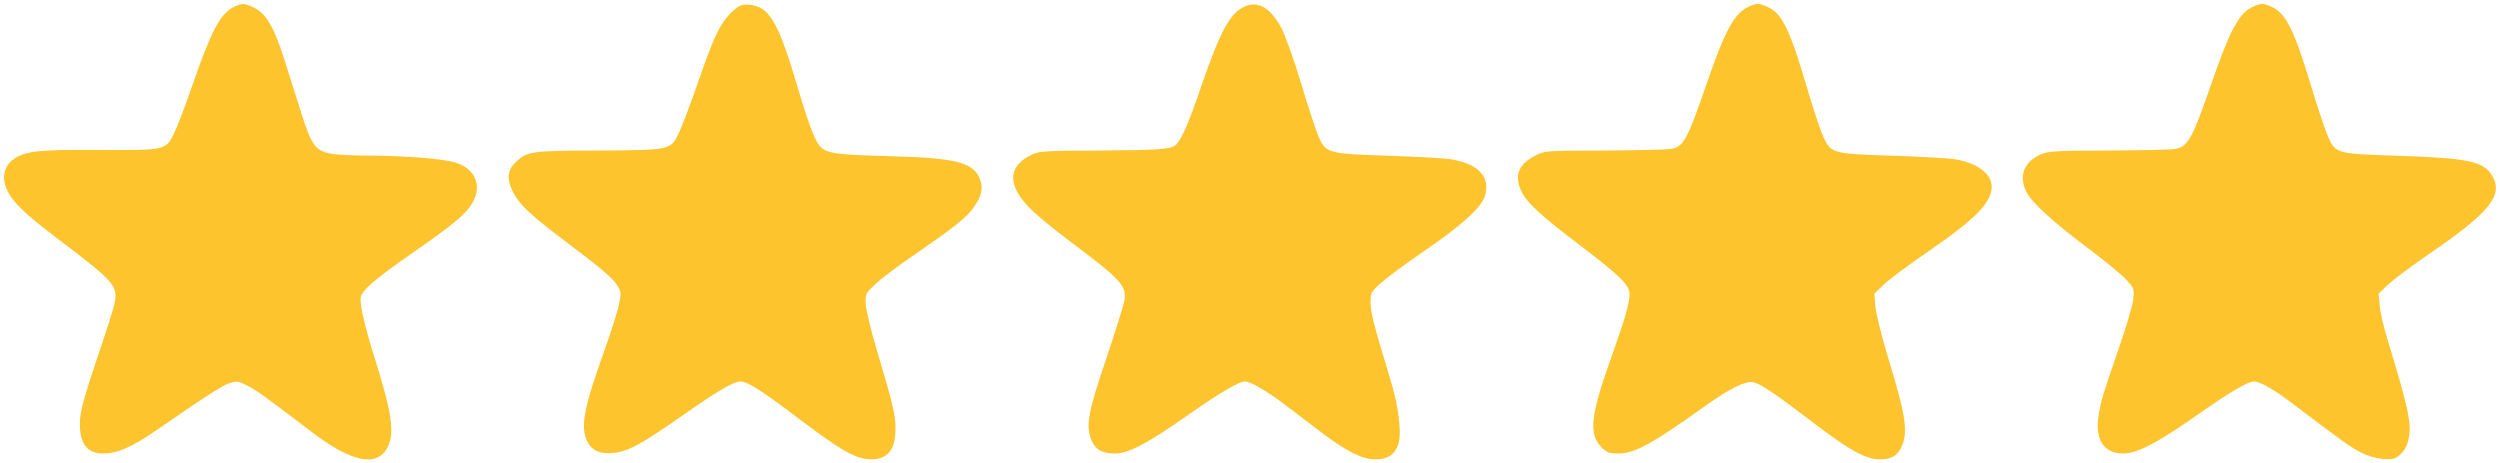
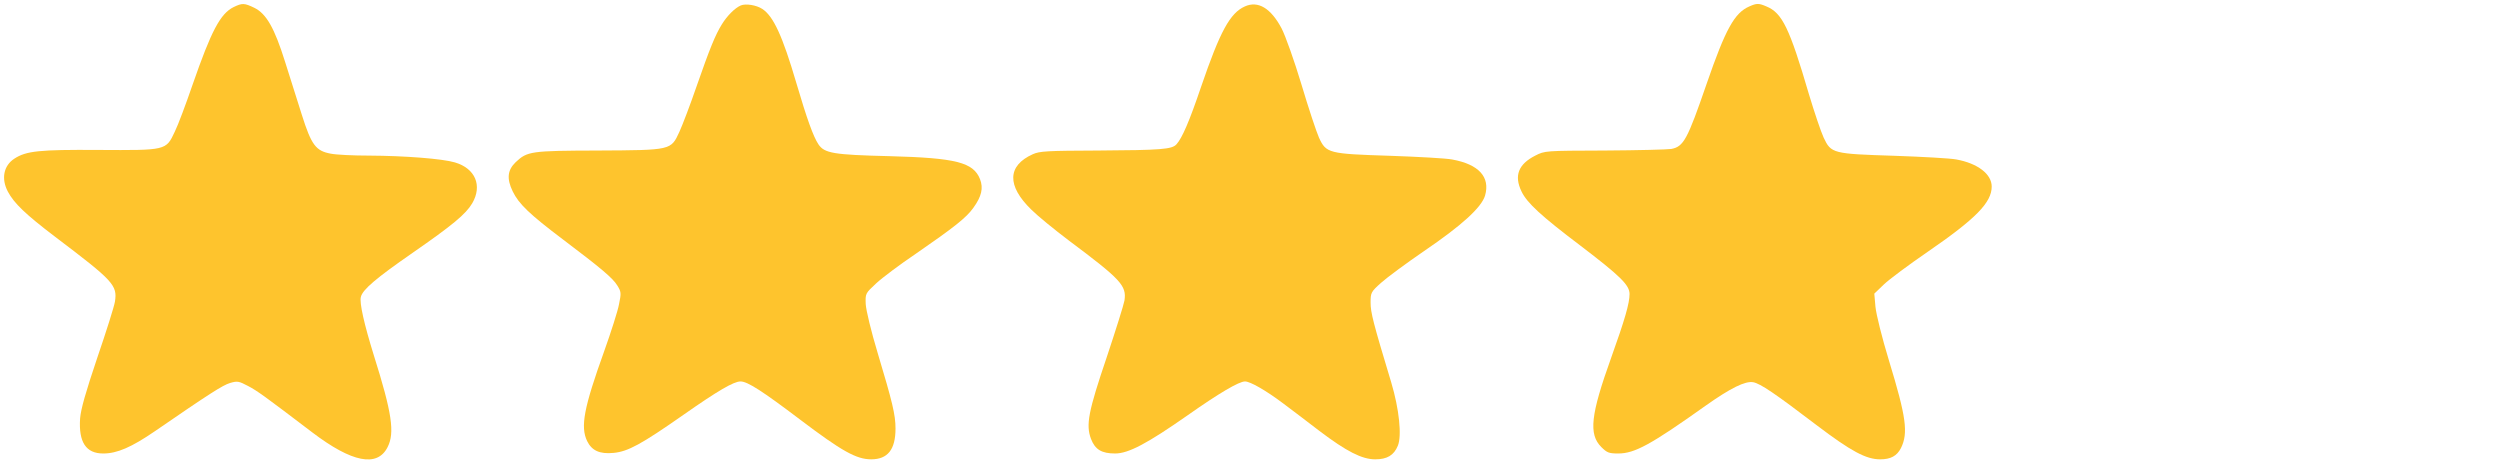
<svg xmlns="http://www.w3.org/2000/svg" xmlns:ns1="http://sodipodi.sourceforge.net/DTD/sodipodi-0.dtd" xmlns:ns2="http://www.inkscape.org/namespaces/inkscape" width="1284pt" height="238pt" viewBox="0 0 1284 238" preserveAspectRatio="xMidYMid meet" id="svg26" ns1:docname="stars.svg" ns2:export-filename="C:\Users\gavin\OneDrive\1ThriveWP\Branding\stars.png" ns2:export-xdpi="96" ns2:export-ydpi="96" ns2:version="1.1 (c68e22c387, 2021-05-23)">
  <defs id="defs30" />
  <g id="g942" style="fill:#fec42d;fill-opacity:1" transform="translate(1.939,-47.089)">
    <path d="m 118.1,50.7 c -6.9,3.4 -11.5,12.2 -21.1,39.8 -3.4,9.9 -7.5,20.9 -9.2,24.3 -4.5,9.6 -4.3,9.5 -39.3,9.3 -30.3,-0.2 -37,0.5 -43.1,4.5 -5.5,3.6 -6.8,10.3 -3.3,16.9 3.2,6 9,11.6 24.4,23.3 29.9,22.6 31.9,24.8 30.6,33.2 -0.4,2.5 -4.5,15.5 -9.1,28.9 -6,17.8 -8.4,26.3 -8.8,31.1 -0.8,12.2 3,18 11.9,18 7.1,0 14.5,-3.2 26.6,-11.5 27.9,-19.2 34.8,-23.6 38.5,-24.7 3.7,-1.1 4.5,-1 9.2,1.5 4.8,2.5 8.5,5.2 33.1,23.9 20.3,15.4 33.3,18 38.6,7.6 3.8,-7.4 2.3,-17.6 -7,-47.1 -5,-16.1 -7.5,-27.1 -6.7,-30.1 0.9,-3.8 7.9,-9.7 26.5,-22.6 20.6,-14.3 27.4,-19.9 30.7,-25.5 5.3,-9.1 1.6,-17.9 -8.9,-21 -6.4,-1.9 -25.6,-3.4 -44.3,-3.5 -7.8,0 -16.6,-0.4 -19.5,-1 -7.6,-1.4 -9.9,-4.4 -14.8,-19.9 -2.2,-6.9 -6.1,-19.2 -8.6,-27.2 -5.5,-17.6 -9.7,-24.8 -15.8,-27.8 -5.2,-2.5 -6.2,-2.5 -10.6,-0.4 z" id="path4" style="fill:#fec42d;fill-opacity:1;stroke:none;stroke-width:0.1" />
    <path d="m 378.5,49.9 c -3,1.3 -7,5.3 -9.7,9.7 -3.4,5.5 -6.2,12.4 -13,31.9 -3.2,9.3 -7.2,19.8 -8.8,23.3 -4.4,9.5 -4,9.4 -42,9.6 -34.3,0.1 -36.1,0.4 -42,5.9 -4.3,4.1 -4.8,8.5 -1.6,15.1 3.1,6.4 8.6,11.7 25.7,24.6 19.6,14.8 25.7,19.9 28,23.7 2,3.2 2.1,3.9 0.9,9.6 -0.6,3.4 -4.1,14.3 -7.6,24.1 -10.5,29.2 -12.3,38.8 -8.8,46.2 2.4,4.9 6.4,6.8 13.6,6.1 7.4,-0.7 14.2,-4.4 35.8,-19.5 17.7,-12.4 25.9,-17.2 29.4,-17.2 3.6,0 11.3,5 30.6,19.6 21.4,16.2 28.9,20.4 36.5,20.4 8.5,0 12.5,-5 12.5,-15.8 0,-7.1 -1.6,-13.6 -9.1,-38.6 -3.5,-11.6 -6,-22.1 -6.2,-25.3 -0.2,-5.5 -0.2,-5.5 5.4,-10.7 3,-2.8 12.2,-9.7 20.5,-15.3 19.4,-13.4 25.8,-18.4 29.4,-23.5 4.2,-5.8 5.2,-10.1 3.4,-14.7 -3.4,-8.6 -12.3,-10.9 -46.4,-11.8 -29,-0.7 -33.5,-1.5 -36.6,-6.1 -2.6,-3.9 -5.9,-13 -11.4,-31.7 -7,-23.8 -11.7,-34.1 -17.4,-37.8 -3,-2 -8.5,-2.9 -11.1,-1.8 z" id="path6" style="fill:#fec42d;fill-opacity:1;stroke:none;stroke-width:0.1" />
    <path d="m 637.4,50.4 c -7.6,3.4 -12.7,12.8 -22.4,41.1 -6.1,18 -9.8,26.5 -12.7,29.7 -2.3,2.6 -7.9,3 -40.1,3.2 -26.3,0.1 -30.2,0.3 -33.7,1.9 -13.1,5.9 -13.4,16.2 -0.7,28.5 3.2,3.2 11.8,10.2 19.2,15.8 26.9,20.1 29.7,23.2 28.6,30.8 -0.4,2.3 -4.5,15.3 -9.1,29.1 -9.5,28 -10.8,34.8 -8.1,42 2.1,5.5 5.5,7.5 12.4,7.5 6.9,0 16.6,-5.2 37.2,-19.6 16.2,-11.4 26.4,-17.4 29.5,-17.4 2.7,0 10.7,4.6 19.5,11.2 4.7,3.5 13.1,9.9 18.7,14.2 14,10.6 21.9,14.6 28.7,14.6 6.1,0 9.6,-2.1 11.6,-7 2.1,-5.1 0.7,-18.8 -3.4,-32.5 -9.3,-30.8 -10.6,-35.9 -10.6,-41 0,-5.1 0.2,-5.5 5.3,-10.1 3,-2.7 13,-10.1 22.2,-16.4 19.3,-13.1 29.5,-22.4 31.3,-28.5 2.7,-9.5 -3.2,-16 -16.9,-18.5 -3,-0.6 -17.4,-1.4 -31.9,-1.9 -31.6,-1 -32.8,-1.3 -36.5,-9.3 -1.3,-2.9 -5.4,-15.2 -9,-27.3 C 662.8,78.2 658.3,65.6 656.3,61.7 650.8,51.3 644.2,47.3 637.4,50.4 Z" id="path8" style="fill:#fec42d;fill-opacity:1;stroke:none;stroke-width:0.1" />
    <path d="m 896.5,50.4 c -7.6,3.3 -12.2,11.6 -21.9,39.7 -9.9,28.7 -11.8,32.3 -18.2,33.5 -1.8,0.3 -17.2,0.7 -34.1,0.8 -30.7,0.1 -30.8,0.1 -35.7,2.6 -8.7,4.4 -11,10.3 -7.1,18.4 2.8,5.9 10.1,12.6 30.2,27.8 20.6,15.7 25.3,20.3 25.3,24.9 0,4.7 -2.4,13.1 -9.4,32.6 -10.6,29.5 -11.7,39.4 -5.1,46 2.9,2.9 3.9,3.3 8.7,3.3 8.4,0 16.7,-4.5 44.8,-24.5 13,-9.2 20.4,-12.8 24.5,-12.1 3.7,0.7 11.1,5.7 32.5,22 17.8,13.5 25.5,17.6 32.7,17.6 5.4,0 8.6,-1.7 10.7,-5.8 3.8,-7.7 2.7,-15.9 -6.1,-44.7 -3.7,-12.1 -6.6,-23.9 -7,-27.8 l -0.6,-6.8 4.9,-4.7 c 2.7,-2.6 12.8,-10.1 22.4,-16.7 24.9,-17.1 33,-25.4 33,-33.6 0,-6.4 -7.2,-11.9 -18.1,-13.9 -3,-0.6 -17.4,-1.4 -31.9,-1.9 -31.6,-1 -32.5,-1.2 -36.3,-9.3 -1.4,-3 -4.8,-13.1 -7.6,-22.4 -9.9,-33.8 -13.7,-41.7 -21.8,-45 -3.9,-1.7 -5,-1.7 -8.8,0 z" id="path10" style="fill:#fec42d;fill-opacity:1;stroke:none;stroke-width:0.1" />
-     <path d="m 1155.5,50.4 c -7.4,3.2 -11.9,11.4 -22,40.6 -9.6,27.6 -11.7,31.4 -18.3,32.6 -1.8,0.4 -17.2,0.7 -34,0.8 -27.6,0.1 -31.1,0.3 -35,2 -8.7,3.8 -11.5,11.2 -7.3,19.4 2.8,5.4 13.5,15.2 31.2,28.5 8.6,6.4 17.6,13.8 19.9,16.3 4.2,4.6 4.3,4.7 3.7,10.4 -0.4,3.2 -3.8,14.7 -7.6,25.6 -8.5,24.6 -8.7,25.4 -10.1,33.3 -2.2,12.7 2.4,20.1 12.5,20.1 7.2,0 17,-5.1 37.5,-19.4 16.9,-11.9 26.5,-17.6 29.7,-17.6 3,0 10.4,4.2 19.6,11.2 25.6,19.4 30.2,22.7 35.4,25.3 3.5,1.8 7.7,3 11.3,3.3 4.9,0.4 6,0.1 8.7,-2.2 2.1,-1.8 3.5,-4.2 4.3,-7.5 1.9,-7.9 0.3,-15.4 -10.4,-50.6 -2.1,-6.6 -4,-14.8 -4.3,-18.3 l -0.6,-6.3 4.9,-4.7 c 2.8,-2.6 12.7,-10 22.2,-16.5 30.2,-20.7 37.2,-29.6 31.2,-39.4 -4.4,-7.4 -12.3,-9 -48.1,-10.2 -31.8,-1 -32.3,-1.1 -36.1,-9.7 -1.5,-3.3 -5.4,-15.1 -8.8,-26.3 -8.8,-29.1 -13,-37.5 -20.7,-40.7 -3.9,-1.7 -5,-1.7 -8.8,0 z" id="path12" style="fill:#fec42d;fill-opacity:1;stroke:none;stroke-width:0.1" />
  </g>
</svg>